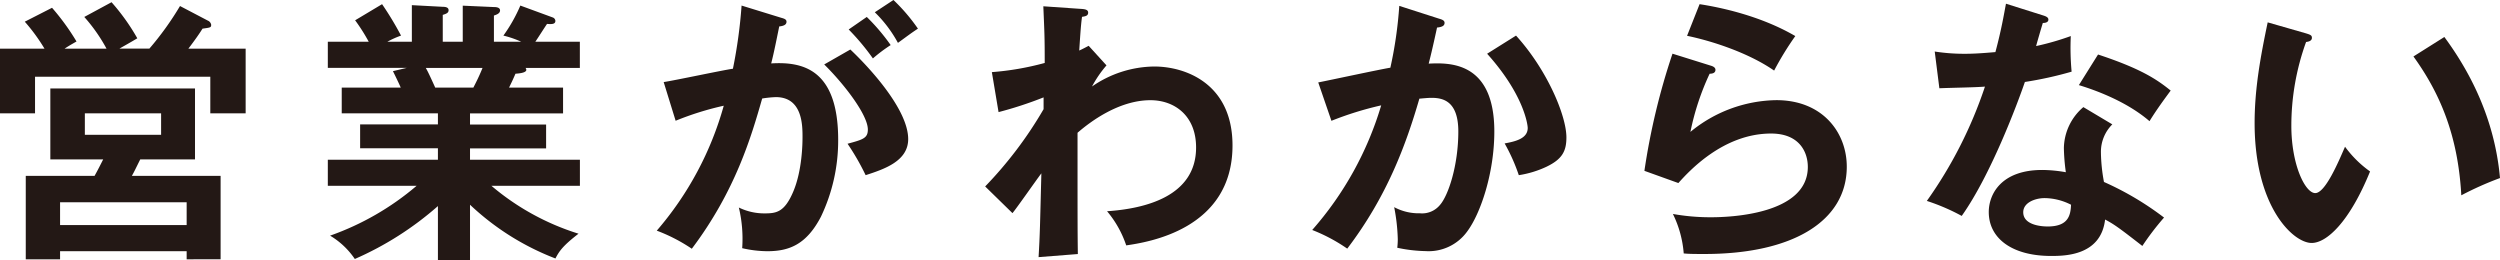
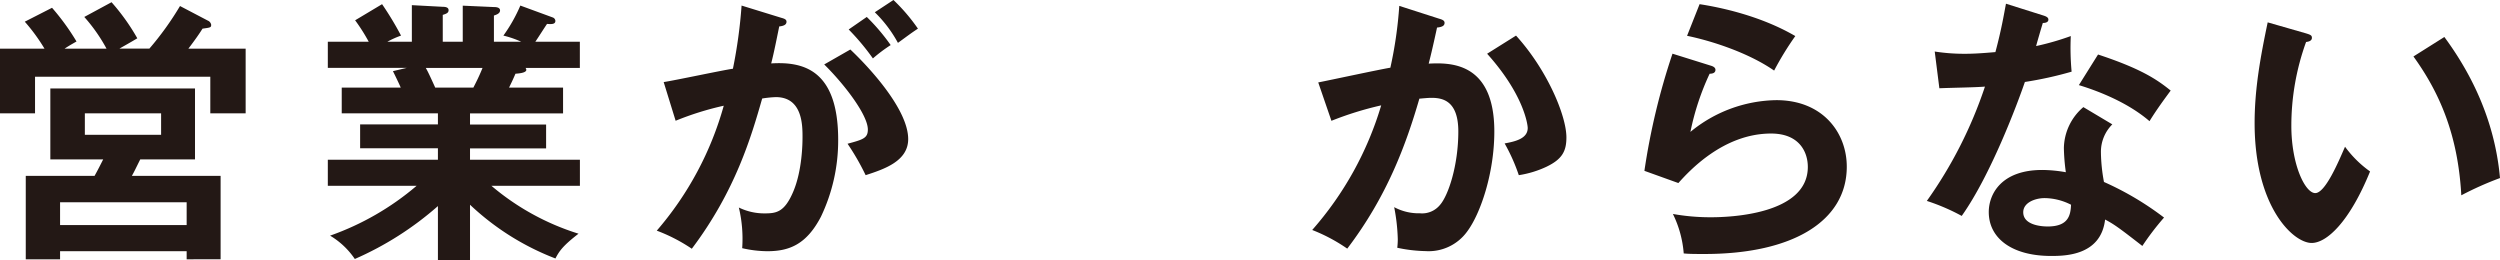
<svg xmlns="http://www.w3.org/2000/svg" viewBox="0 0 485.25 50.54">
  <defs>
    <style>.cls-1{fill:#231815;}</style>
  </defs>
  <g id="レイヤー_2" data-name="レイヤー 2">
    <g id="レイヤー_1-2" data-name="レイヤー 1">
      <path class="cls-1" d="M20.68,9.45a32.37,32.37,0,0,0-4.32-6.16L21.65.43a41,41,0,0,1,5,7c-1.14.7-3,1.73-3.46,2H29a58.28,58.28,0,0,0,5.94-8.26L40.34,4a1.07,1.07,0,0,1,.65.81c0,.54-.17.54-1.68.75-.54.87-1.35,2.05-2.75,3.89H47.68V22H40.82V14.9H6.8V22H0V9.45H8.64A35.23,35.23,0,0,0,4.81,4.21l5.29-2.7a45.25,45.25,0,0,1,4.75,6.54c-1.51.86-1.84,1.08-2.32,1.4ZM42.82,34.13v16.2H36.23V48.76H11.66v1.57H5V34.13H18.36c.81-1.46,1-1.89,1.67-3.19H9.77V17.17H37.85V30.94H27.22c-1,2-1.08,2.22-1.62,3.19Zm-6.59,9.56V39.26H11.66v4.43ZM16.47,22v4.16h14.8V22Z" />
      <path class="cls-1" d="M91.23,50.54H85V40A62,62,0,0,1,68.87,50.27a15.13,15.13,0,0,0-4.8-4.53,53.08,53.08,0,0,0,16.79-9.67H63.63V31H85V28.78H69.9V24.14H85V22H66.33V17H77.78c-.27-.65-1-2.16-1.51-3.19l2.7-.64H63.63V8.1h7.94a34.94,34.94,0,0,0-2.64-4.16L74.16.81a61.23,61.23,0,0,1,3.68,6.1A17.31,17.31,0,0,0,75.19,8.1h4.75V1l6,.32c.54,0,1.13.11,1.13.65s-.43.7-1.13.92V8.1h3.88v-7l6.05.27c.27,0,1.19,0,1.19.65s-.81.86-1.19,1V8.1h5.29a18.55,18.55,0,0,0-3.45-1.19A30.24,30.24,0,0,0,101,1.08l6.32,2.32a.76.76,0,0,1,.48.65c0,.7-.81.65-1.62.59-.38.54-1.94,3-2.27,3.46h8.64v5.08H102a.69.69,0,0,1,.16.37c0,.6-1.46.71-2.11.76-.64,1.51-1,2.16-1.24,2.7h10.48v5H91.23v2.16H106v4.64H91.23V31h21.33v5.07H95.39a48.3,48.3,0,0,0,16.9,9.29c-3,2.32-3.73,3.35-4.48,4.81A50.42,50.42,0,0,1,91.23,39.74ZM82.64,13.18c.38.64.81,1.56,1.84,3.83h7.4c.32-.65,1-1.89,1.78-3.83Z" />
      <path class="cls-1" d="M151.66,3.46c.59.16,1,.32,1,.75s-.27.81-1.41.92c-.48,2.32-1,5-1.56,7.18,6.21-.38,13,1.19,13,14.85a34.26,34.26,0,0,1-3.35,14.91c-2.76,5.29-6.05,6.69-10.37,6.69a22.18,22.18,0,0,1-4.91-.59,26.12,26.12,0,0,0-.65-7.89,11.25,11.25,0,0,0,4.91,1.14c2.32,0,3.94-.16,5.67-4.27s1.78-9.39,1.78-10.53c0-2.27,0-7.77-5.18-7.77a21.32,21.32,0,0,0-2.65.27c-2.1,7.34-5.18,17.92-13.66,29.16a32.6,32.6,0,0,0-6.8-3.51,62.89,62.89,0,0,0,13-24.25,57.93,57.93,0,0,0-9.34,2.92l-2.32-7.51c2.16-.32,11.5-2.32,13.44-2.59a95.15,95.15,0,0,0,1.68-12.26Zm13.39,6.15c3.78,3.57,11.23,11.67,11.23,17.39,0,4.27-4.64,5.83-8.26,7a47.16,47.16,0,0,0-3.51-6.1c3-.81,3.94-1.08,3.94-2.76,0-2.8-4.48-8.69-8.47-12.63Zm3.19-6.32a39.1,39.1,0,0,1,4.64,5.46,29.66,29.66,0,0,0-3.45,2.59,45.51,45.51,0,0,0-4.7-5.62ZM173.42,0a35.46,35.46,0,0,1,4.75,5.56c-1.51,1-1.78,1.24-3.88,2.76a24.79,24.79,0,0,0-4.49-5.94Z" />
-       <path class="cls-1" d="M214.77,12.69a22.06,22.06,0,0,0-2.81,4.1,21.54,21.54,0,0,1,12.1-3.88c5.94,0,15.17,3.24,15.17,15.33,0,16.36-16.58,18.79-20.63,19.39A20.23,20.23,0,0,0,214.88,41c7.34-.49,17.28-2.87,17.28-12.37,0-6.16-4.16-9.18-8.86-9.18-6.15,0-11.72,4.21-14.15,6.32,0,17,0,18.9.06,23.54l-7.62.6c.27-4.65.27-5.89.54-16.26-.92,1.19-4.75,6.7-5.61,7.72l-5.3-5.18a77.54,77.54,0,0,0,11.34-15V18.9a74.46,74.46,0,0,1-8.74,2.86L192.52,14a54.58,54.58,0,0,0,10.26-1.78c0-5.13-.05-5.73-.27-11l7.07.49c.92.05,1.63.11,1.63.75s-.6.71-1.19.81c-.17,1.25-.27,2.33-.54,6.54.48-.22.81-.38,1.83-.92Z" />
      <path class="cls-1" d="M279.31,3.62c.54.16,1.08.32,1.08.81s-.33.81-1.46.92c-.92,4.26-1.35,5.94-1.62,7,3.88-.17,12.74-.54,12.74,13.17,0,8.1-2.7,16-5.29,19.44a9.23,9.23,0,0,1-8.05,3.78,28.48,28.48,0,0,1-5.5-.65,14.67,14.67,0,0,0,.1-1.67,36.91,36.91,0,0,0-.7-6.21,10.13,10.13,0,0,0,5,1.19,4.48,4.48,0,0,0,3.89-1.62c1.62-1.84,3.56-7.67,3.56-14.26,0-6-3.07-6.53-5.23-6.53-.65,0-1.68.11-2.33.16-2.59,8.91-6.26,18.95-14,29.11a32.86,32.86,0,0,0-6.8-3.62,64.29,64.29,0,0,0,13.39-24.19,64.3,64.3,0,0,0-9.66,3L255.87,16c2.21-.43,12-2.54,14-2.86a80,80,0,0,0,1.73-12Zm14.95,3.29c6,6.59,9.78,15.5,9.78,19.77,0,2.64-.81,4.21-3.84,5.67A19.5,19.5,0,0,1,294.8,34a35.44,35.44,0,0,0-2.75-6.16c2-.37,4.48-.91,4.48-3,0-.59-.7-6.42-7.88-14.41Z" />
      <path class="cls-1" d="M332.05,12.74c.38.11.92.33.92.81,0,.71-.76.76-1.13.76a49.86,49.86,0,0,0-3.73,11.29,26.77,26.77,0,0,1,16.69-6.16c9,0,13.66,6.32,13.66,12.91,0,10.53-10.42,16.95-27.6,16.95-1.67,0-3,0-4.05-.11a21,21,0,0,0-2.1-7.66,41.26,41.26,0,0,0,7.45.64c3.4,0,18.74-.48,18.74-9.77,0-2.86-1.62-6.48-7.13-6.48-9.34,0-16,7.4-18,9.61l-6.59-2.37a131.16,131.16,0,0,1,5.45-22.74ZM329.89.81C333.73,1.4,341.61,3,348.47,7a58.09,58.09,0,0,0-4.11,6.7c-5.07-3.51-12.2-5.78-16.9-6.75Z" />
      <path class="cls-1" d="M375.53,10a36.87,36.87,0,0,0,5.84.44c1.4,0,2.86-.06,5.94-.33,1.18-4.43,1.62-7.13,2.05-9.39L396.59,3c.71.22,1,.44,1,.81,0,.6-.76.65-1.08.65-.22.7-1.14,3.84-1.3,4.48A51.87,51.87,0,0,0,401.94,7a50.23,50.23,0,0,0,.16,6.91,72.1,72.1,0,0,1-9.07,2c-1.46,4.26-6.64,18.09-12.26,26A39.64,39.64,0,0,0,374,39a84,84,0,0,0,11.28-22.19c-1.89.16-6.1.21-8.85.32ZM410,24.14a7.52,7.52,0,0,0-2.21,5.45,33,33,0,0,0,.59,5.73,58,58,0,0,1,11.66,6.91,51.39,51.39,0,0,0-4.21,5.51c-4.59-3.57-5.51-4.22-7.23-5.13-.81,7-7.78,7.07-10.48,7.07-7.56,0-12.1-3.4-12.1-8.53,0-3.46,2.43-8.16,10.37-8.16a27,27,0,0,1,4.59.44,38.12,38.12,0,0,1-.38-4.7,10.66,10.66,0,0,1,3.78-7.94ZM396.86,38.45c-1.72,0-4.15.81-4.15,2.75,0,2.43,3.34,2.76,4.75,2.76,4.1,0,4.43-2.27,4.53-4.22A11.52,11.52,0,0,0,396.86,38.45Zm10.37-27.87c8.37,2.76,11.45,4.86,14.1,7-1.08,1.46-2.76,3.73-4.11,5.94-3.94-3.4-9.34-5.67-13.71-7Z" />
      <path class="cls-1" d="M447.61,6.48c.86.27,1.13.38,1.13.86,0,.65-.75.76-1.13.81a47.76,47.76,0,0,0-2.86,16.26c0,7.61,2.7,13.07,4.64,13.07s4.48-6,5.78-9a21.24,21.24,0,0,0,4.86,4.8c-4,9.83-8.43,13.88-11.34,13.88-3.57,0-11.07-7-11.07-23.27,0-6.64,1.13-12.85,2.54-19.55Zm26.84.7c7.34,9.94,10.09,19.44,10.8,27.38a62.22,62.22,0,0,0-7.51,3.35c-.65-11.83-4.27-20-9.29-26.95Z" />
    </g>
  </g>
</svg>